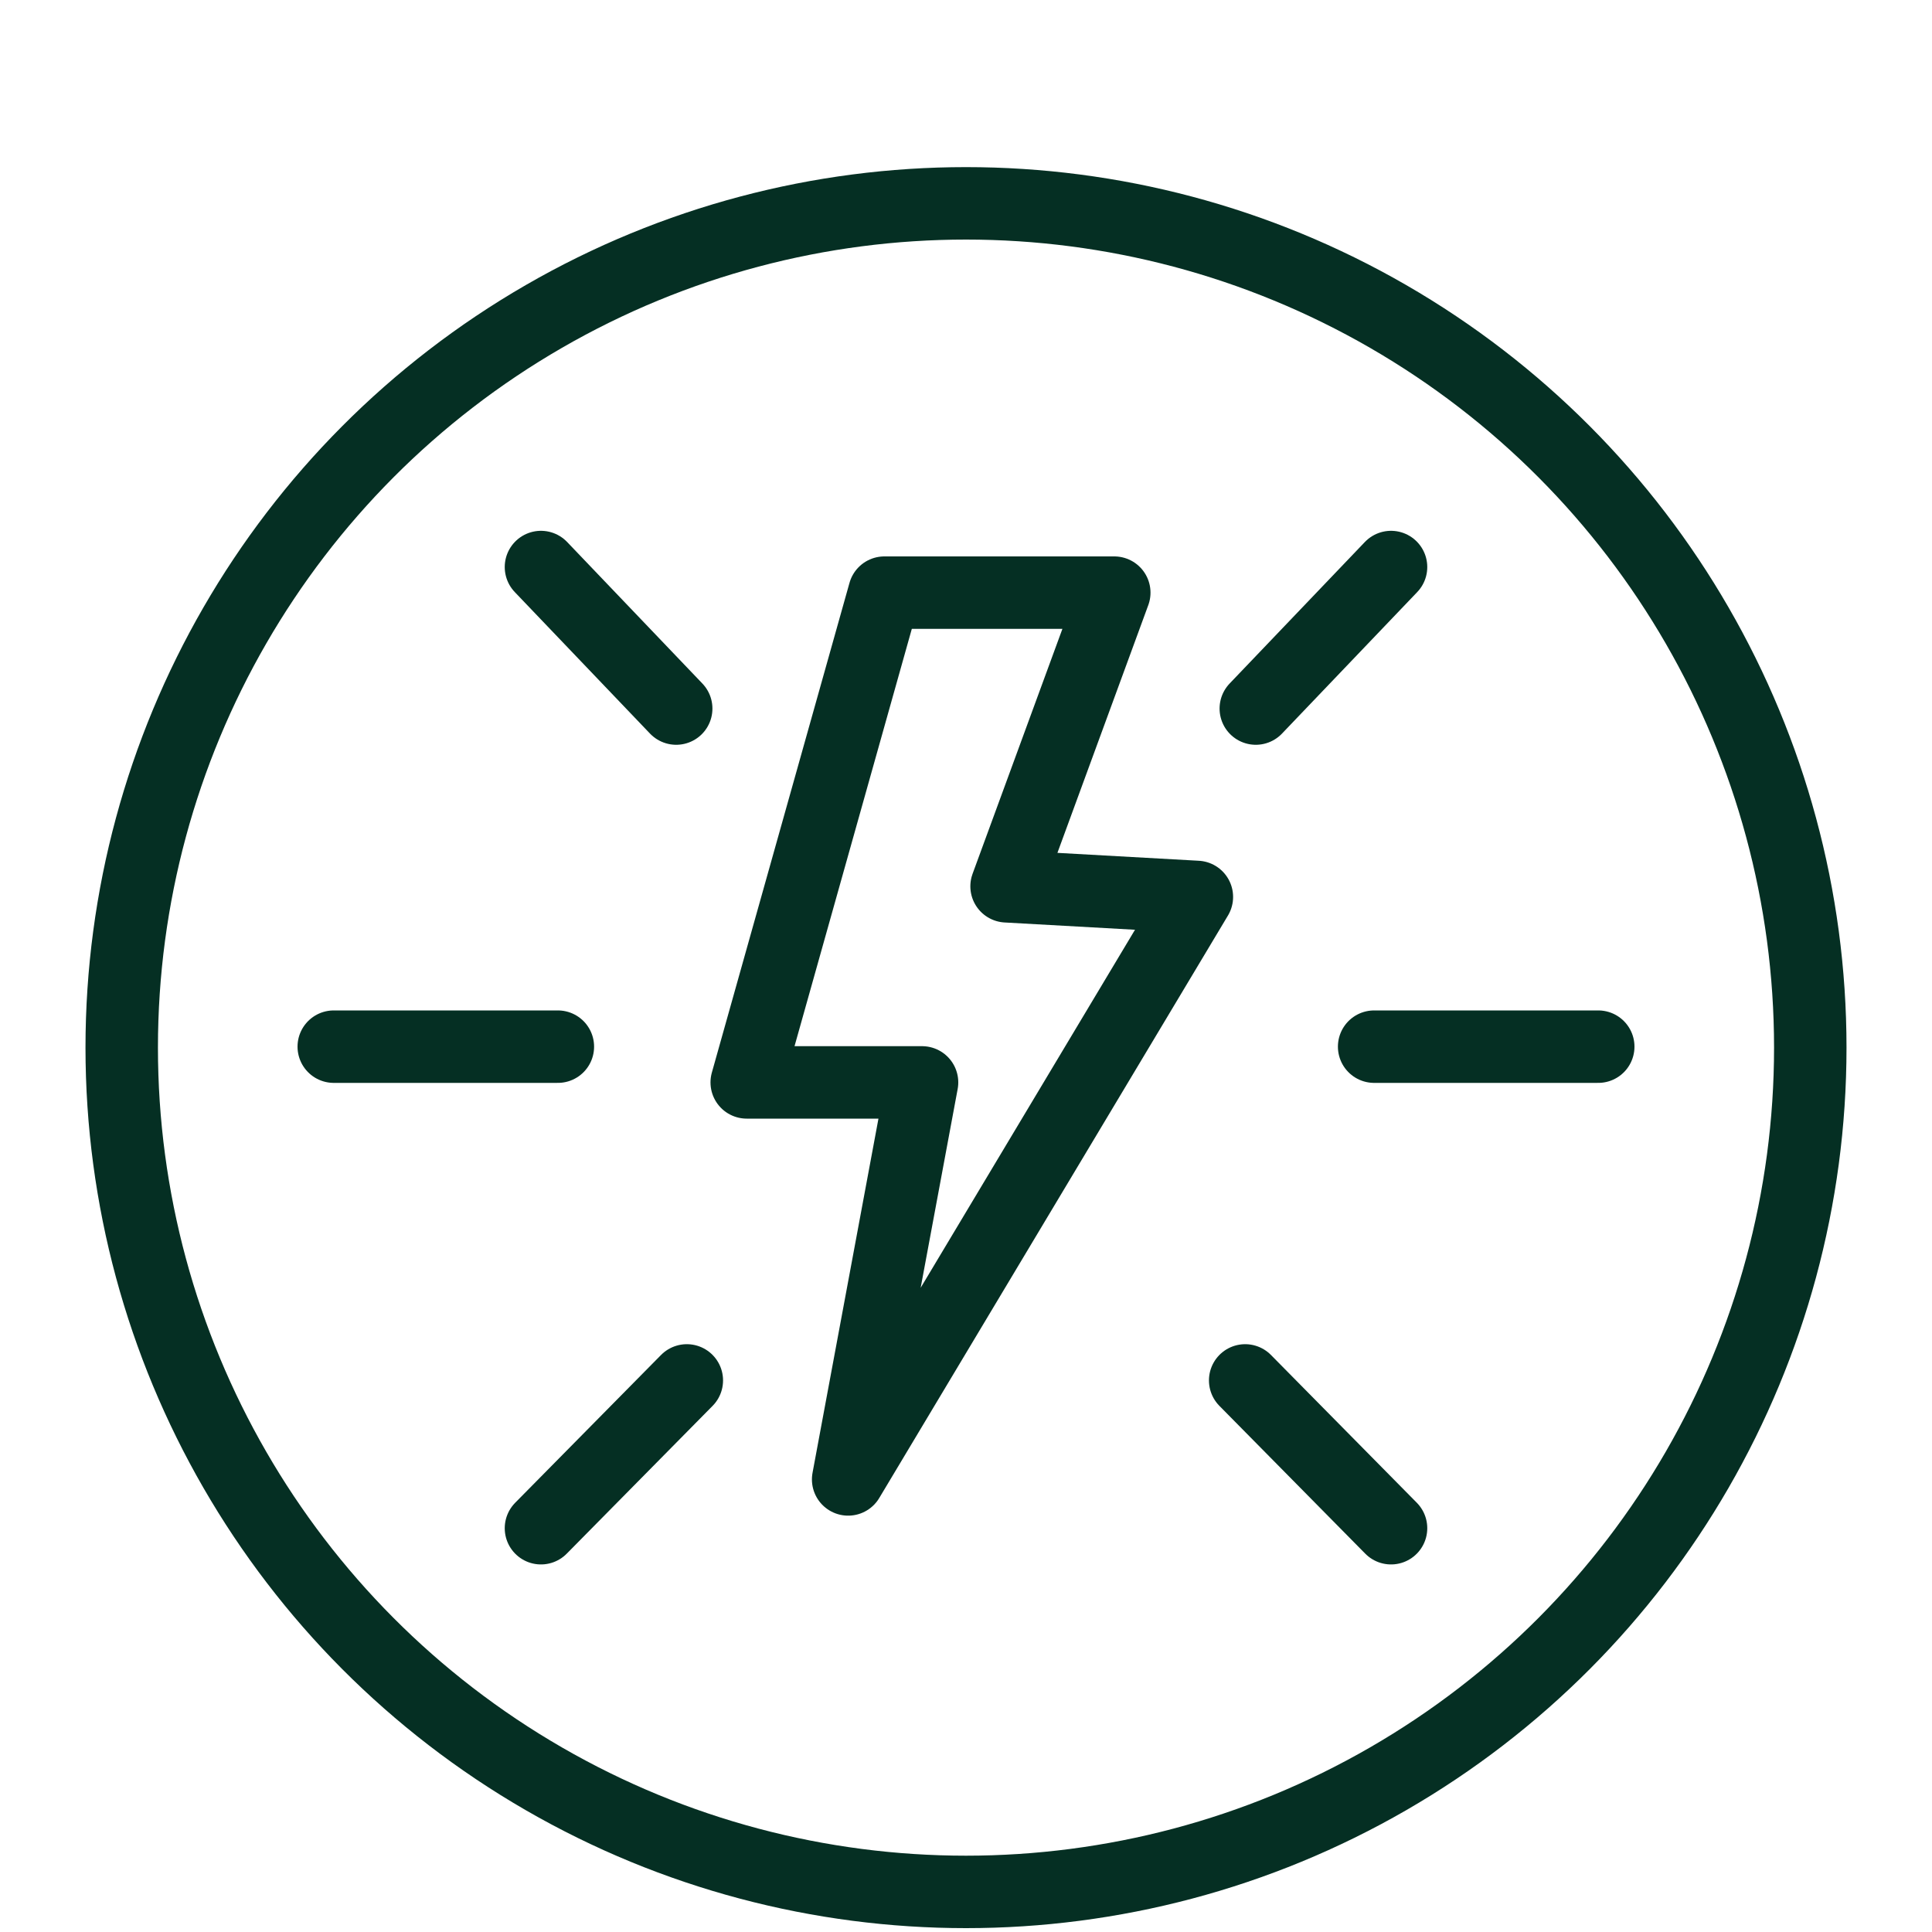
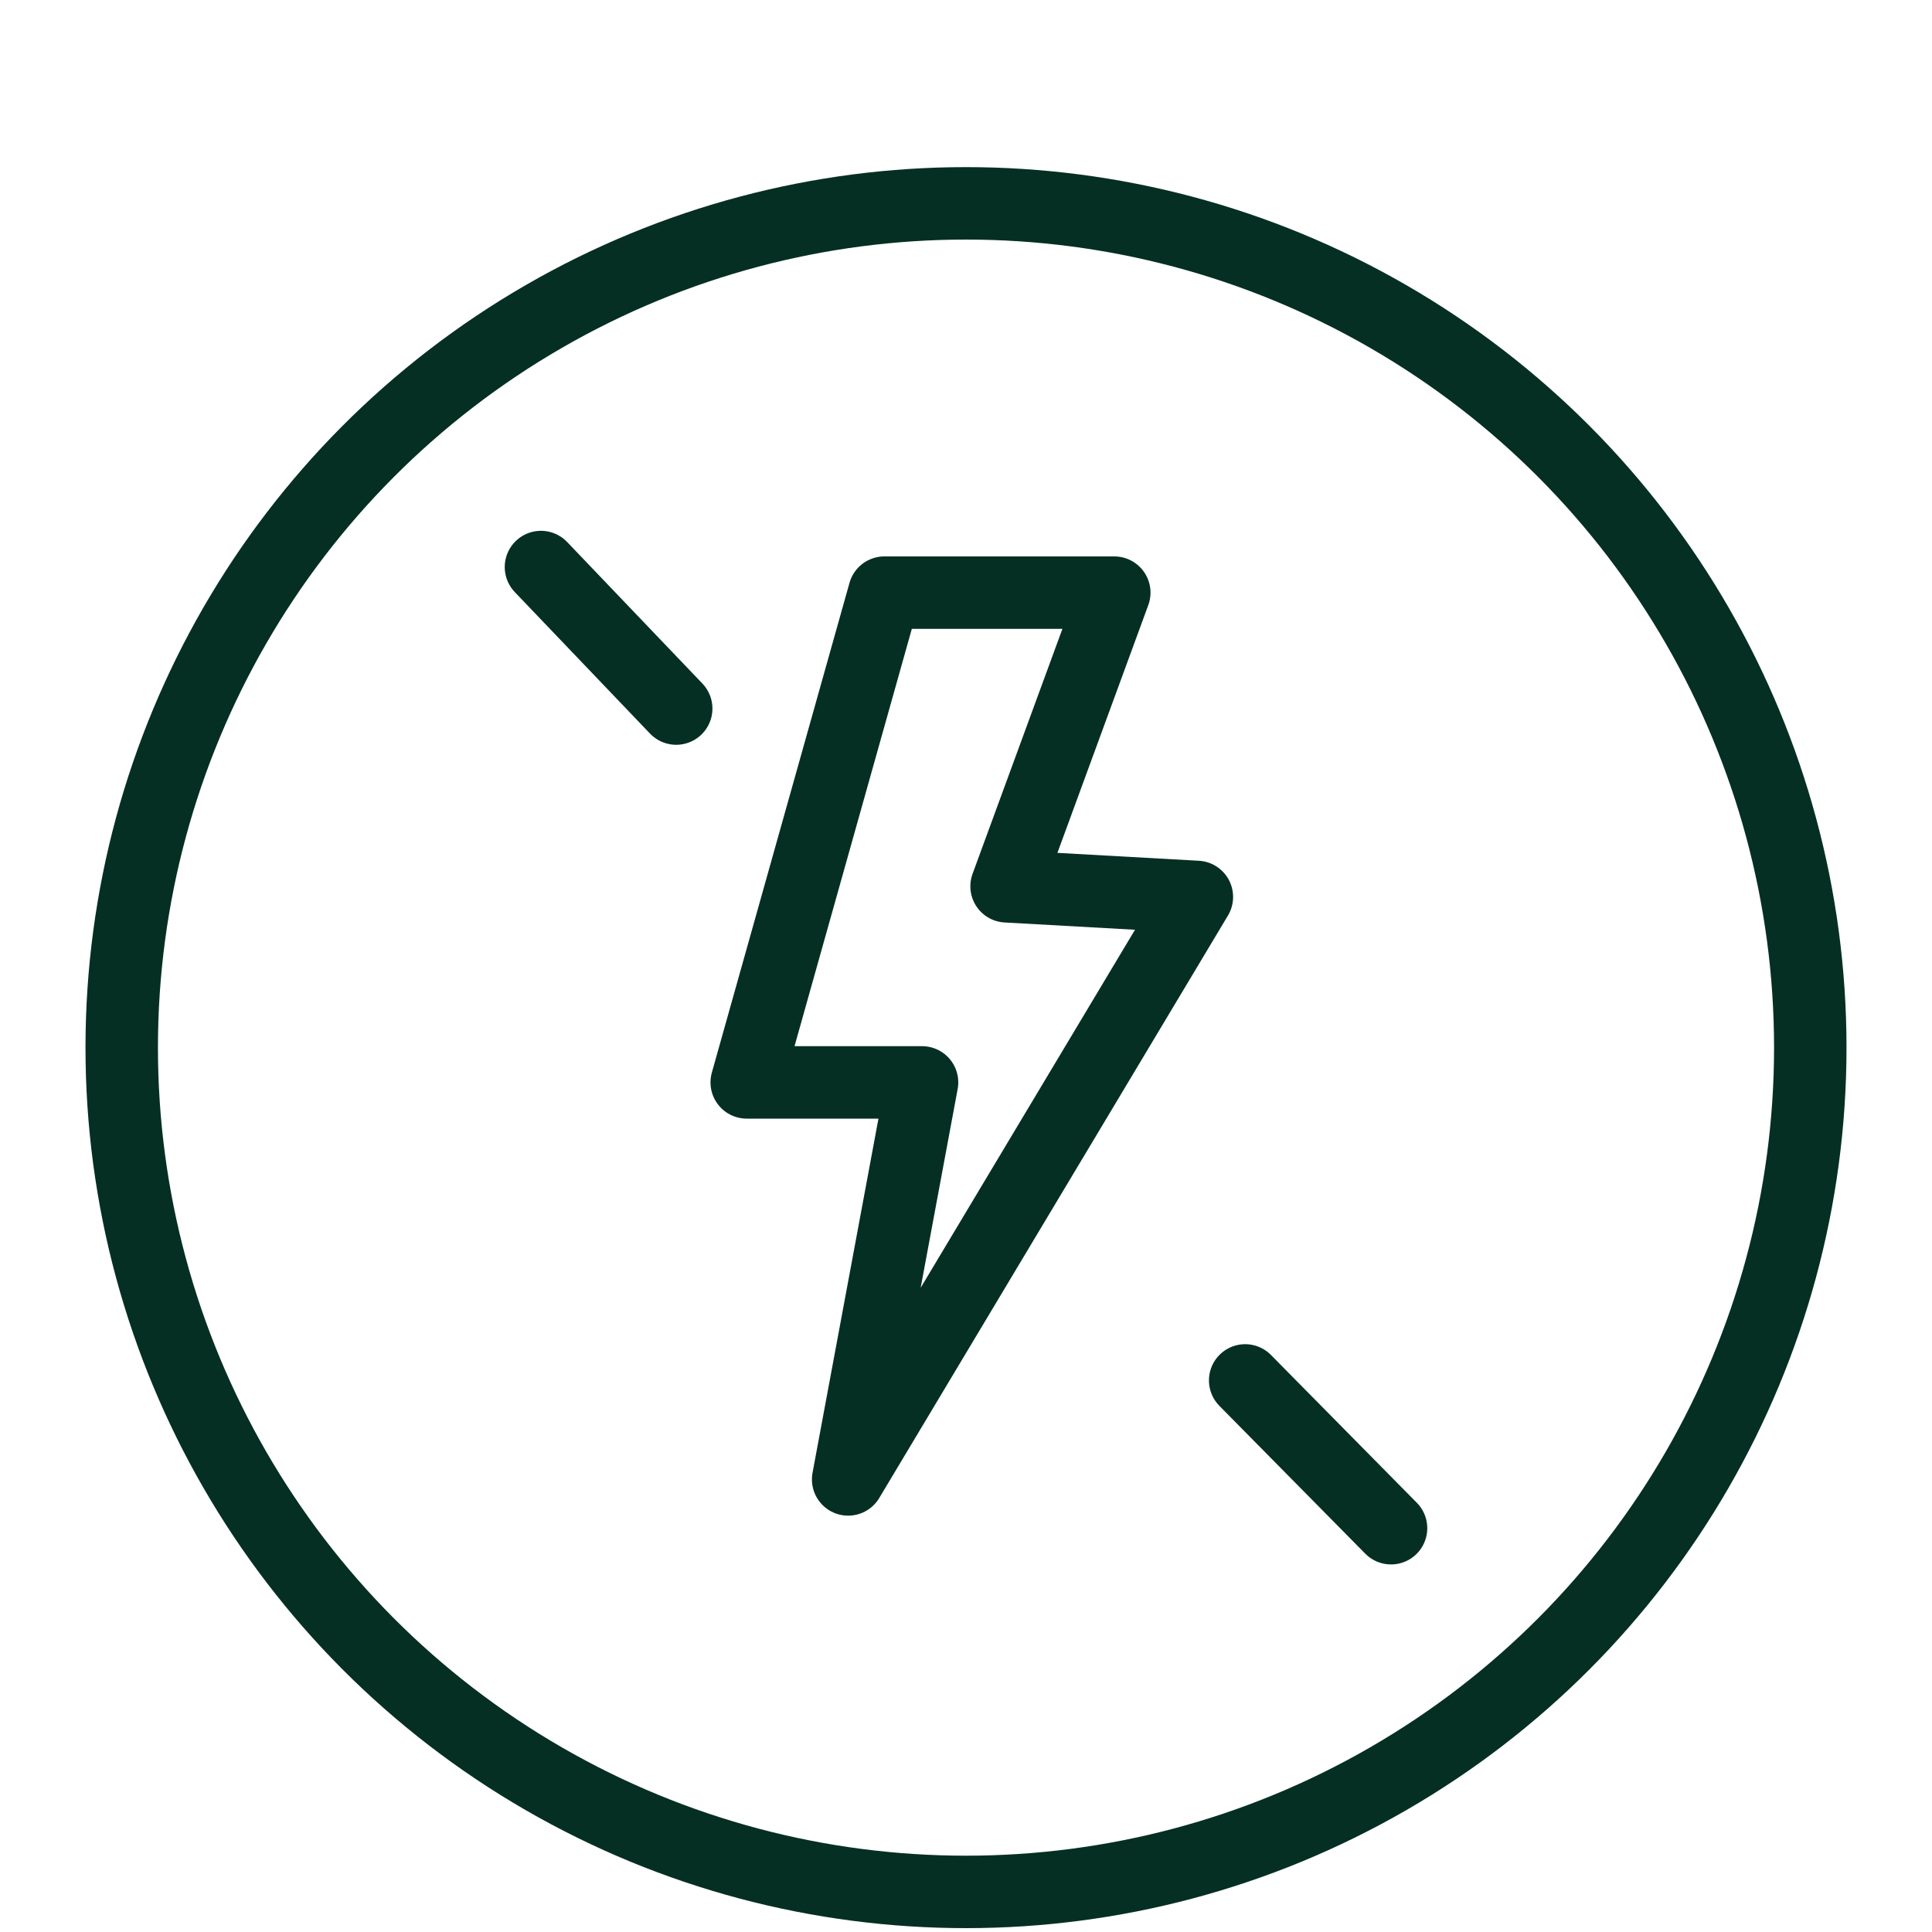
<svg xmlns="http://www.w3.org/2000/svg" viewBox="0 0 40 40" data-sanitized-data-name="Layer 1" data-name="Layer 1" id="Layer_1">
  <defs>
    <style>
      .cls-1 {
        fill: none;
        stroke: #052f23;
        stroke-linecap: round;
        stroke-linejoin: round;
        stroke-width: 1.5px;
      }
    </style>
  </defs>
  <g>
    <g>
-       <line y2="11.74" x2="28.8" y1="14.67" x1="26" class="cls-1" />
-       <line y2="21.67" x2="33.09" y1="21.67" x1="28.45" class="cls-1" />
      <line y2="31.64" x2="28.8" y1="28.58" x1="25.78" class="cls-1" />
    </g>
    <g>
      <line y2="11.74" x2="11.2" y1="14.67" x1="14" class="cls-1" />
-       <line y2="21.67" x2="6.91" y1="21.67" x1="11.55" class="cls-1" />
-       <line y2="31.64" x2="11.2" y1="28.58" x1="14.22" class="cls-1" />
    </g>
    <polygon points="18.31 12.27 15.46 22.41 19.09 22.41 17.56 30.63 24.78 18.57 20.84 18.35 23.07 12.27 18.31 12.27" class="cls-1" />
  </g>
  <circle r="17.48" cy="21.69" cx="20" class="cls-1" />
</svg>